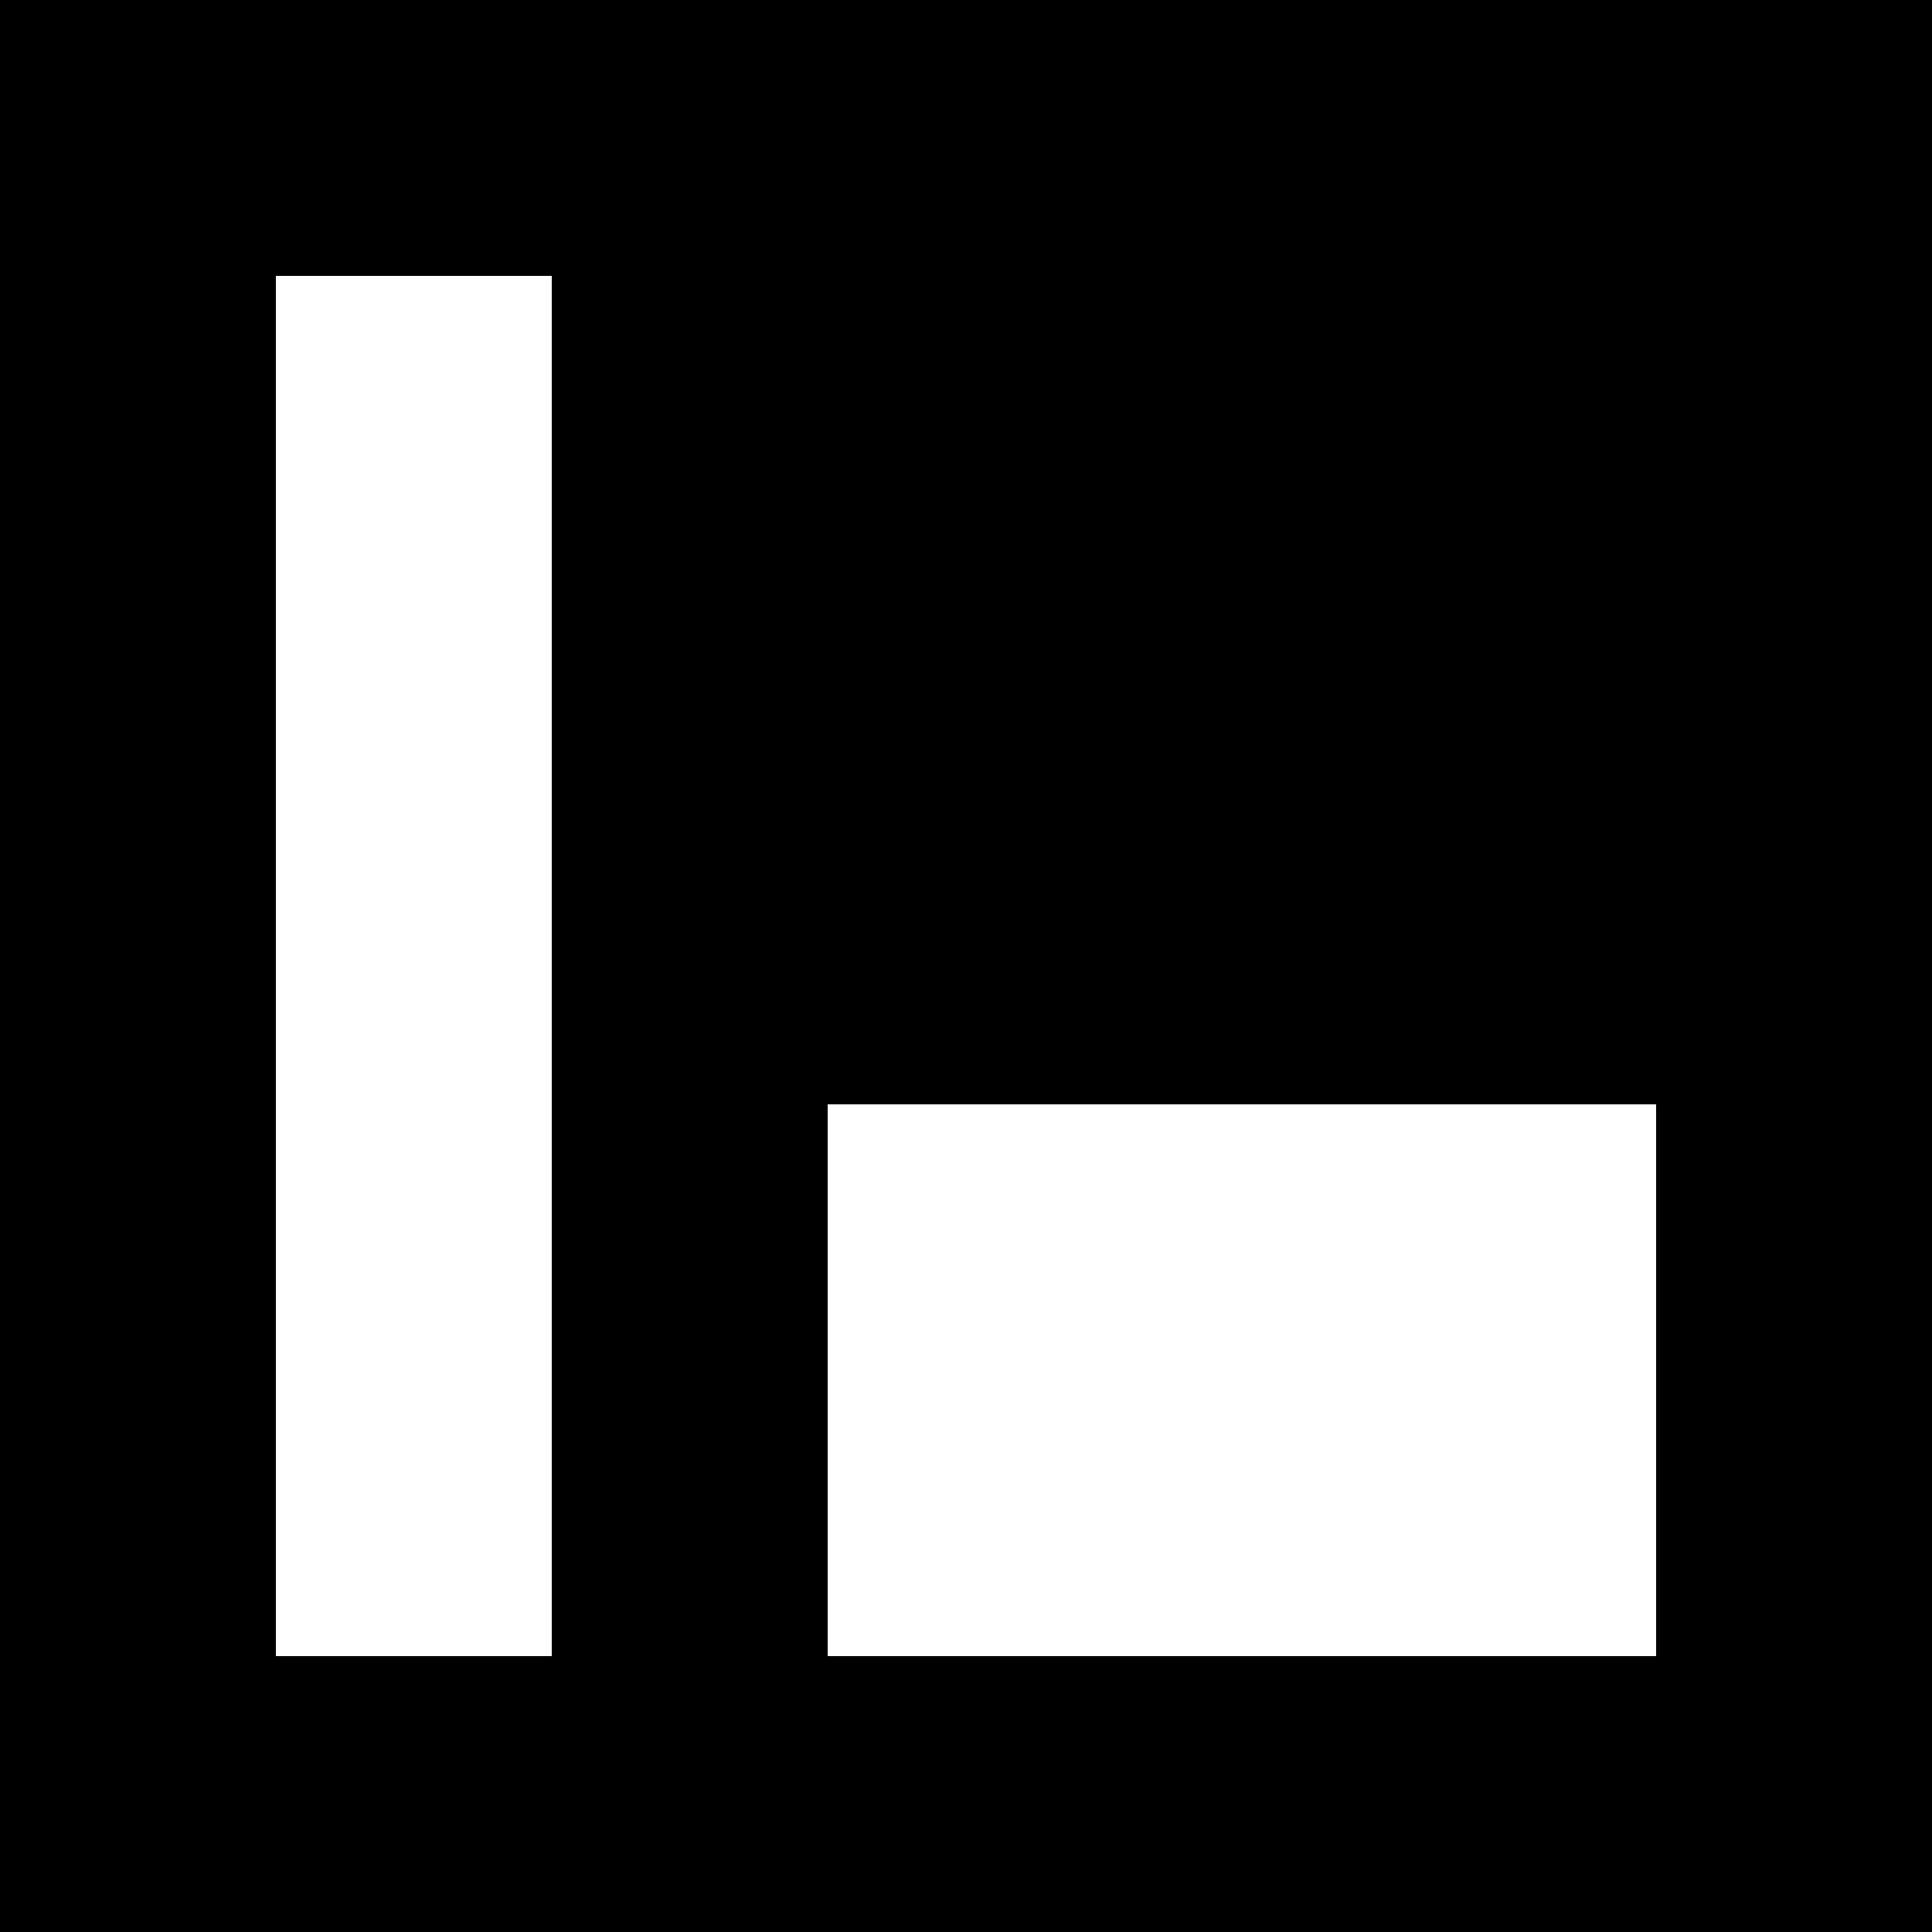
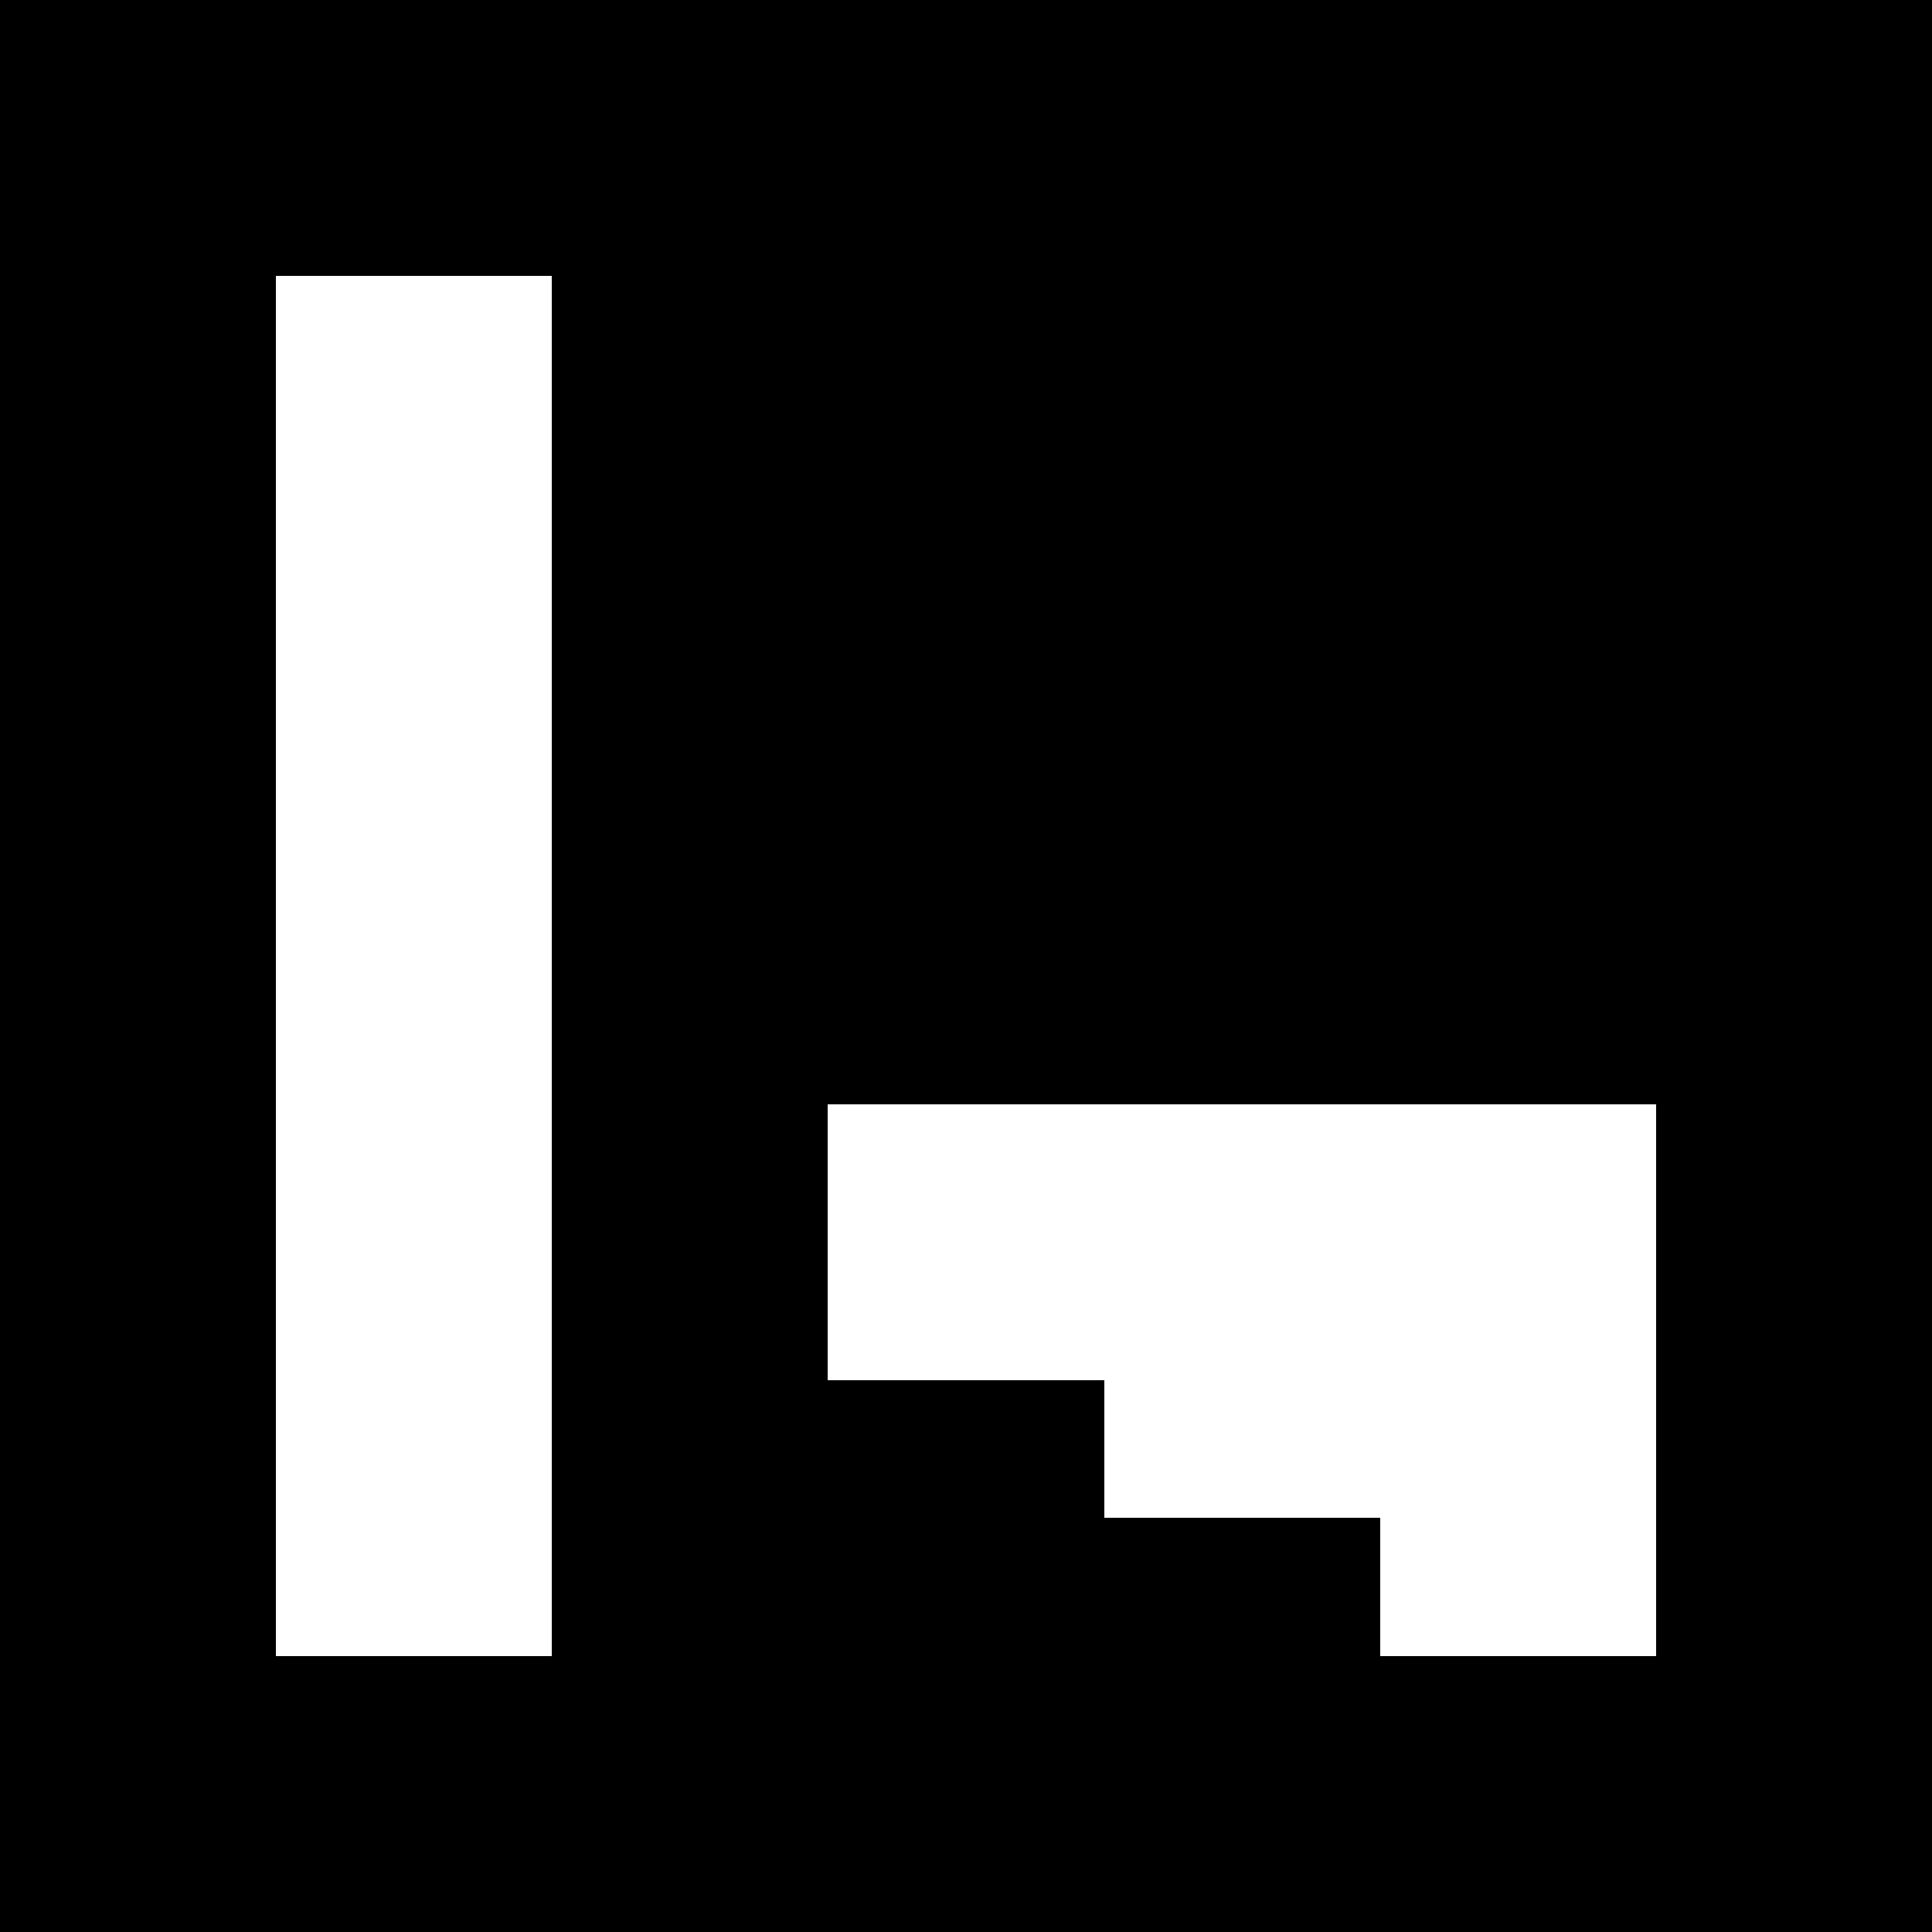
<svg xmlns="http://www.w3.org/2000/svg" viewBox="0 0 7 7" shape-rendering="crispEdges" width="100mm" height="100mm">
  <rect x="0" y="0" width="7" height="7" fill="black" />
  <rect width="1" height="1" x="1" y="1" fill="white" />
  <rect width="1" height="1.5" x="1" y="1" fill="white" />
  <rect width="1" height="1" x="1" y="2" fill="white" />
  <rect width="1" height="1.5" x="1" y="2" fill="white" />
  <rect width="1" height="1" x="1" y="3" fill="white" />
  <rect width="1" height="1.5" x="1" y="3" fill="white" />
  <rect width="1" height="1" x="1" y="4" fill="white" />
-   <rect width="1" height="1.5" x="1" y="4" fill="white" />
  <rect width="1.5" height="1" x="3" y="4" fill="white" />
-   <rect width="1" height="1.5" x="3" y="4" fill="white" />
  <rect width="1.5" height="1" x="4" y="4" fill="white" />
  <rect width="1" height="1.5" x="4" y="4" fill="white" />
  <rect width="1" height="1" x="5" y="4" fill="white" />
-   <rect width="1" height="1.5" x="5" y="4" fill="white" />
  <rect width="1" height="1" x="1" y="5" fill="white" />
-   <rect width="1.5" height="1" x="3" y="5" fill="white" />
-   <rect width="1.5" height="1" x="4" y="5" fill="white" />
  <rect width="1" height="1" x="5" y="5" fill="white" />
</svg>